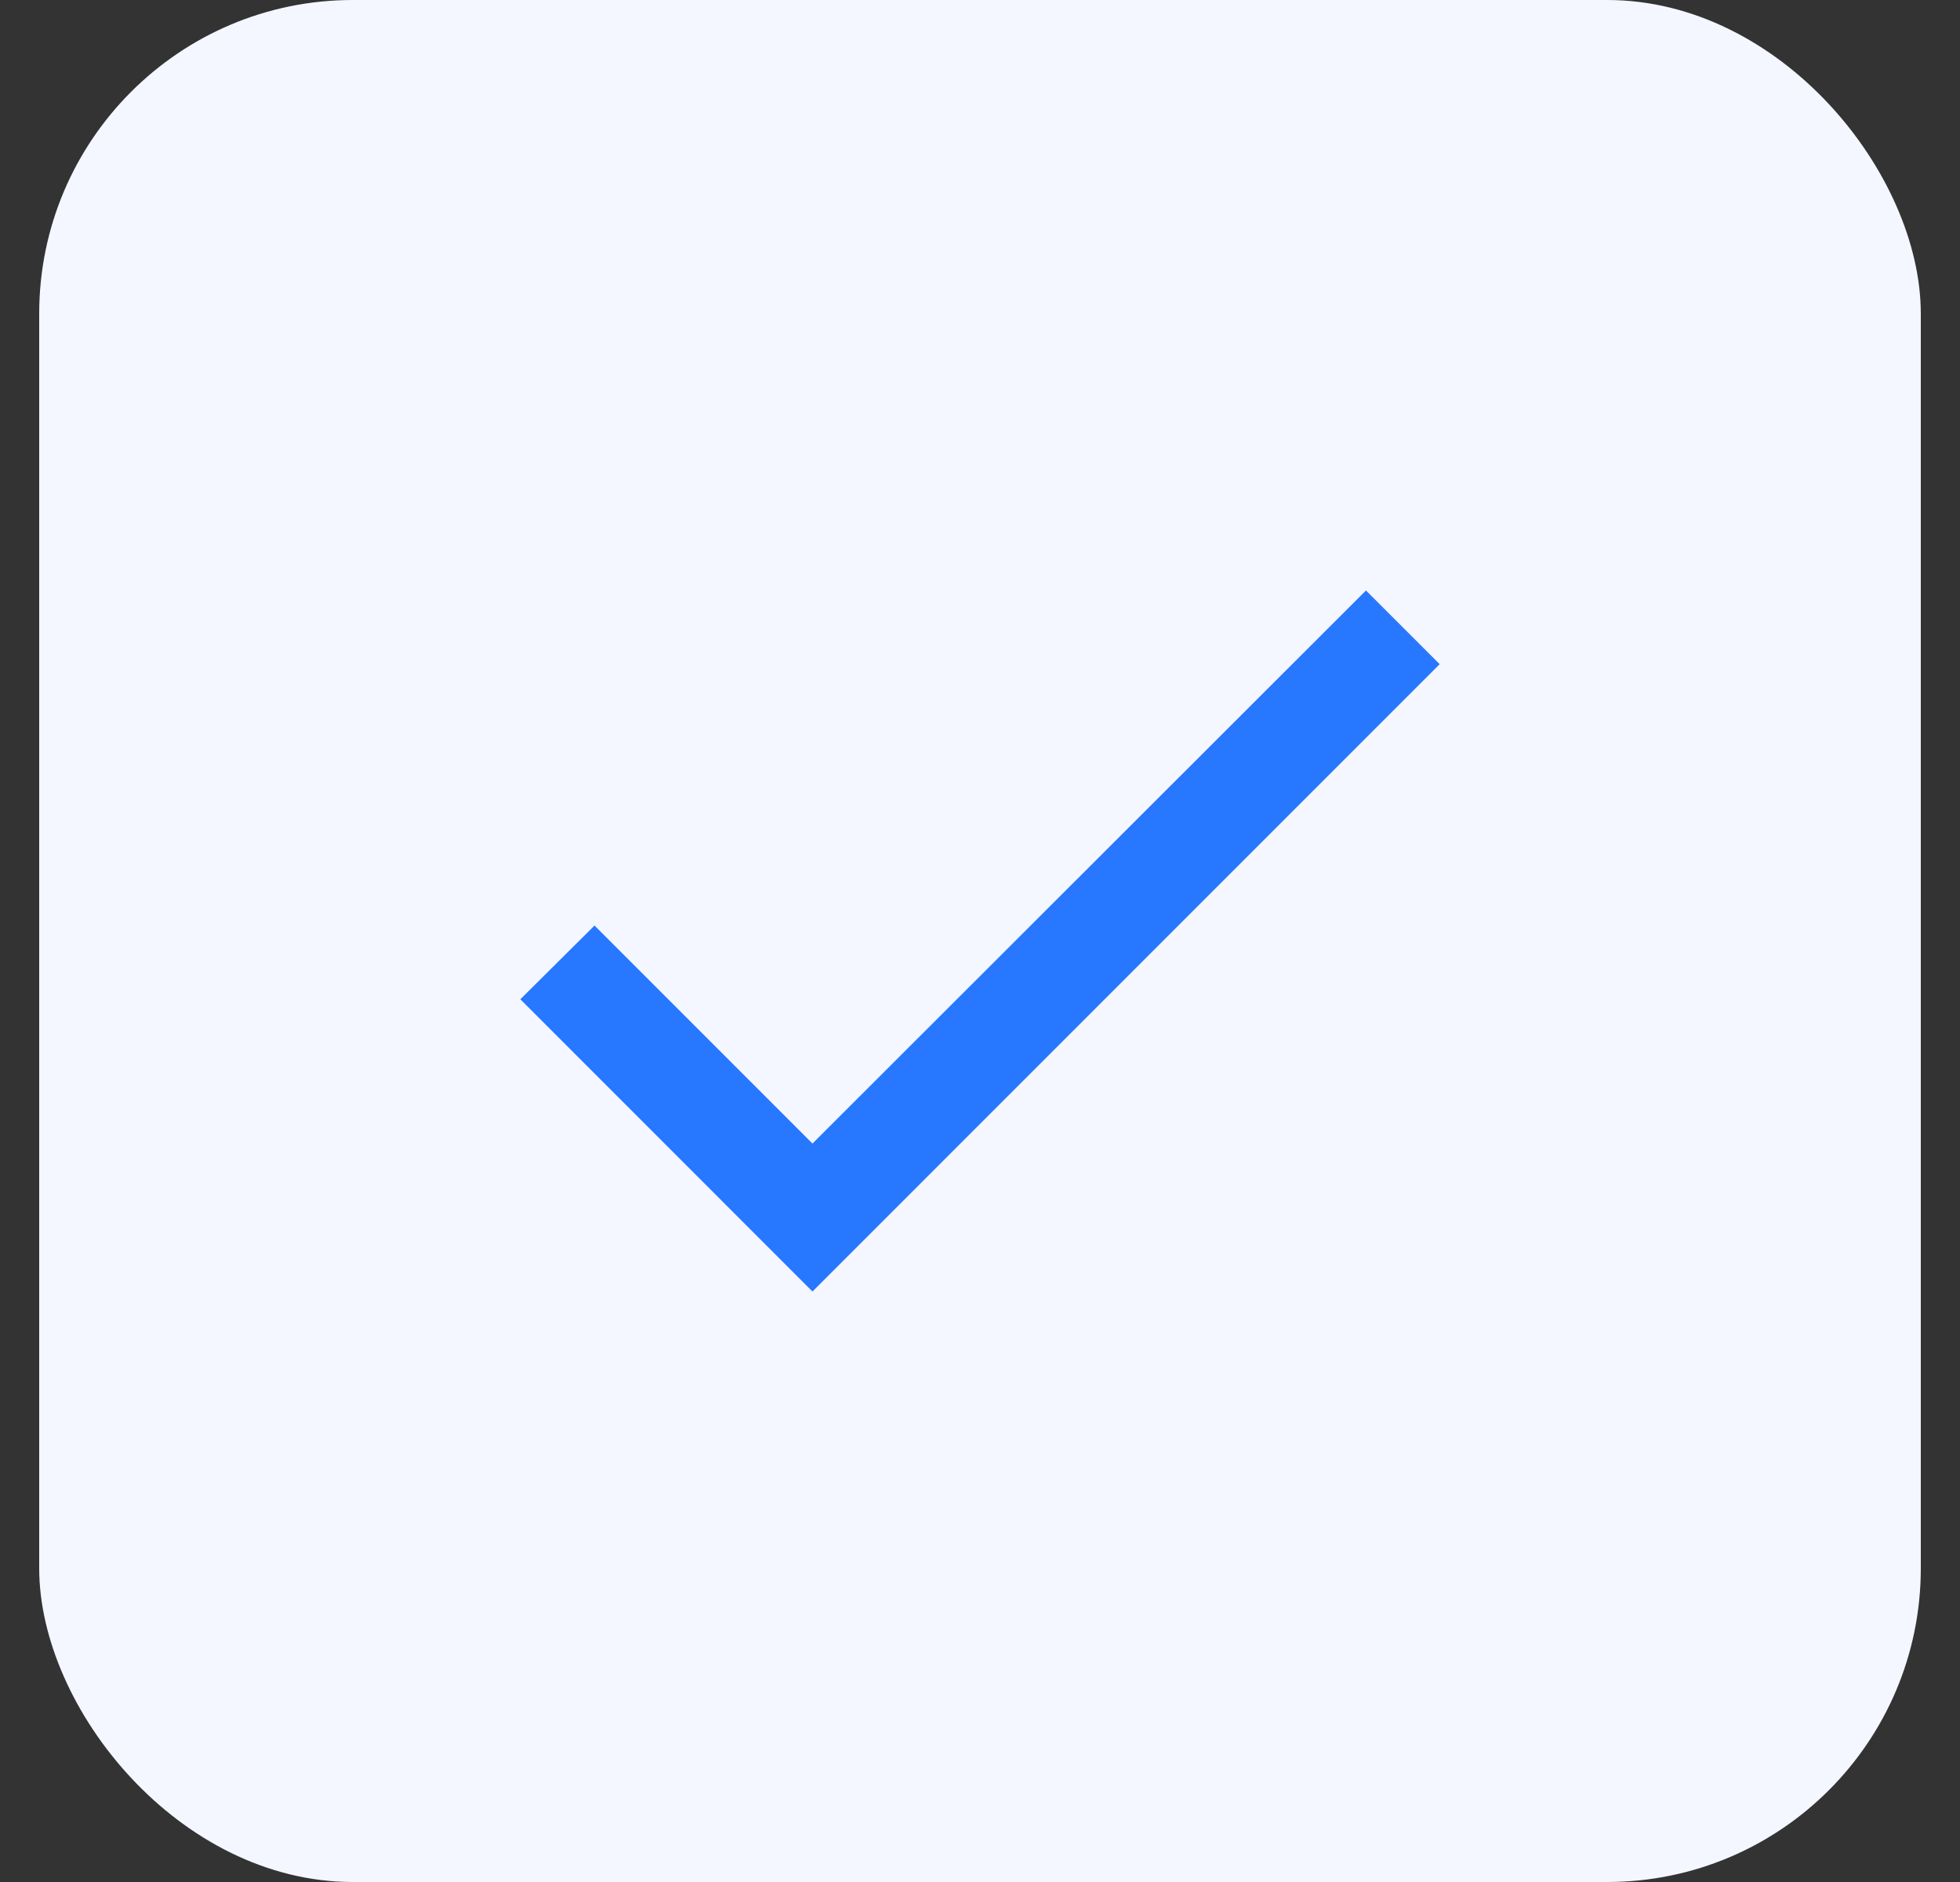
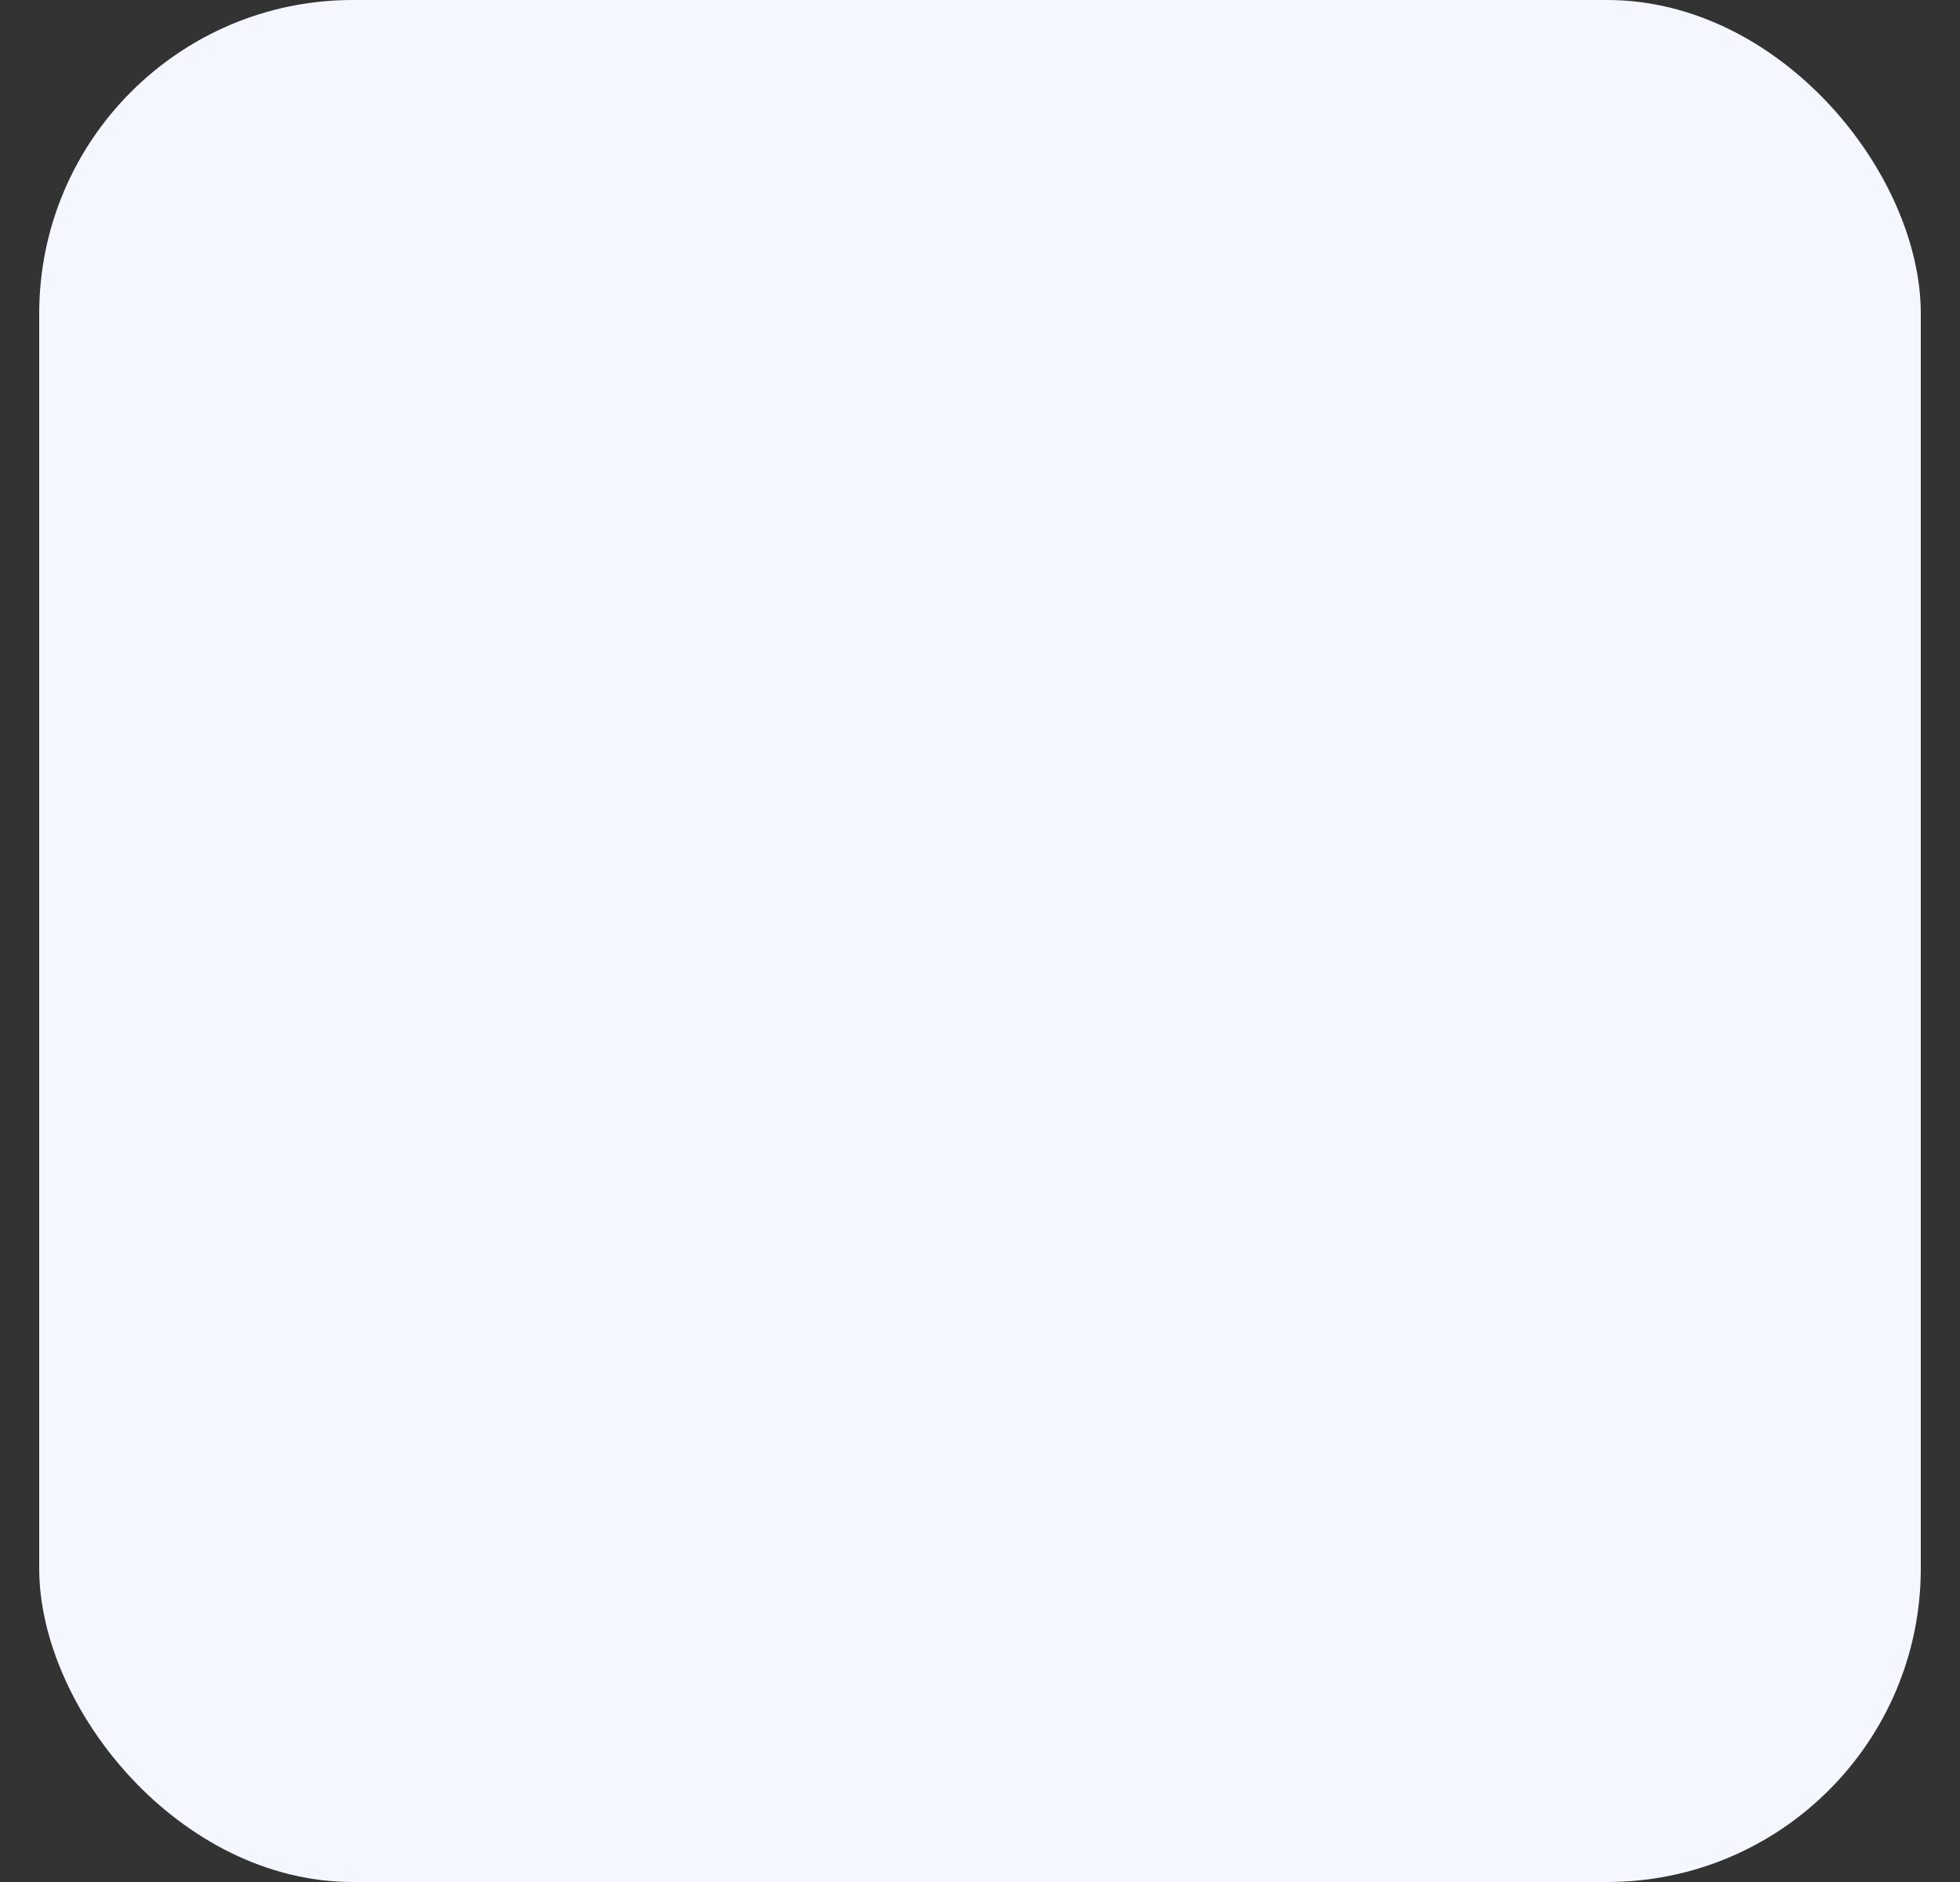
<svg xmlns="http://www.w3.org/2000/svg" width="25" height="24" viewBox="0 0 25 24" fill="none">
  <rect x="0" y="0" width="25" height="24" fill="#333333" stroke="none" />
  <rect x="0.5" width="24" height="24" rx="4" fill="#F4F7FF" />
-   <path d="M10.363 14.583L7.583 11.803L6.637 12.743L10.363 16.47L18.363 8.47L17.423 7.53L10.363 14.583Z" fill="#2777FF" />
</svg>